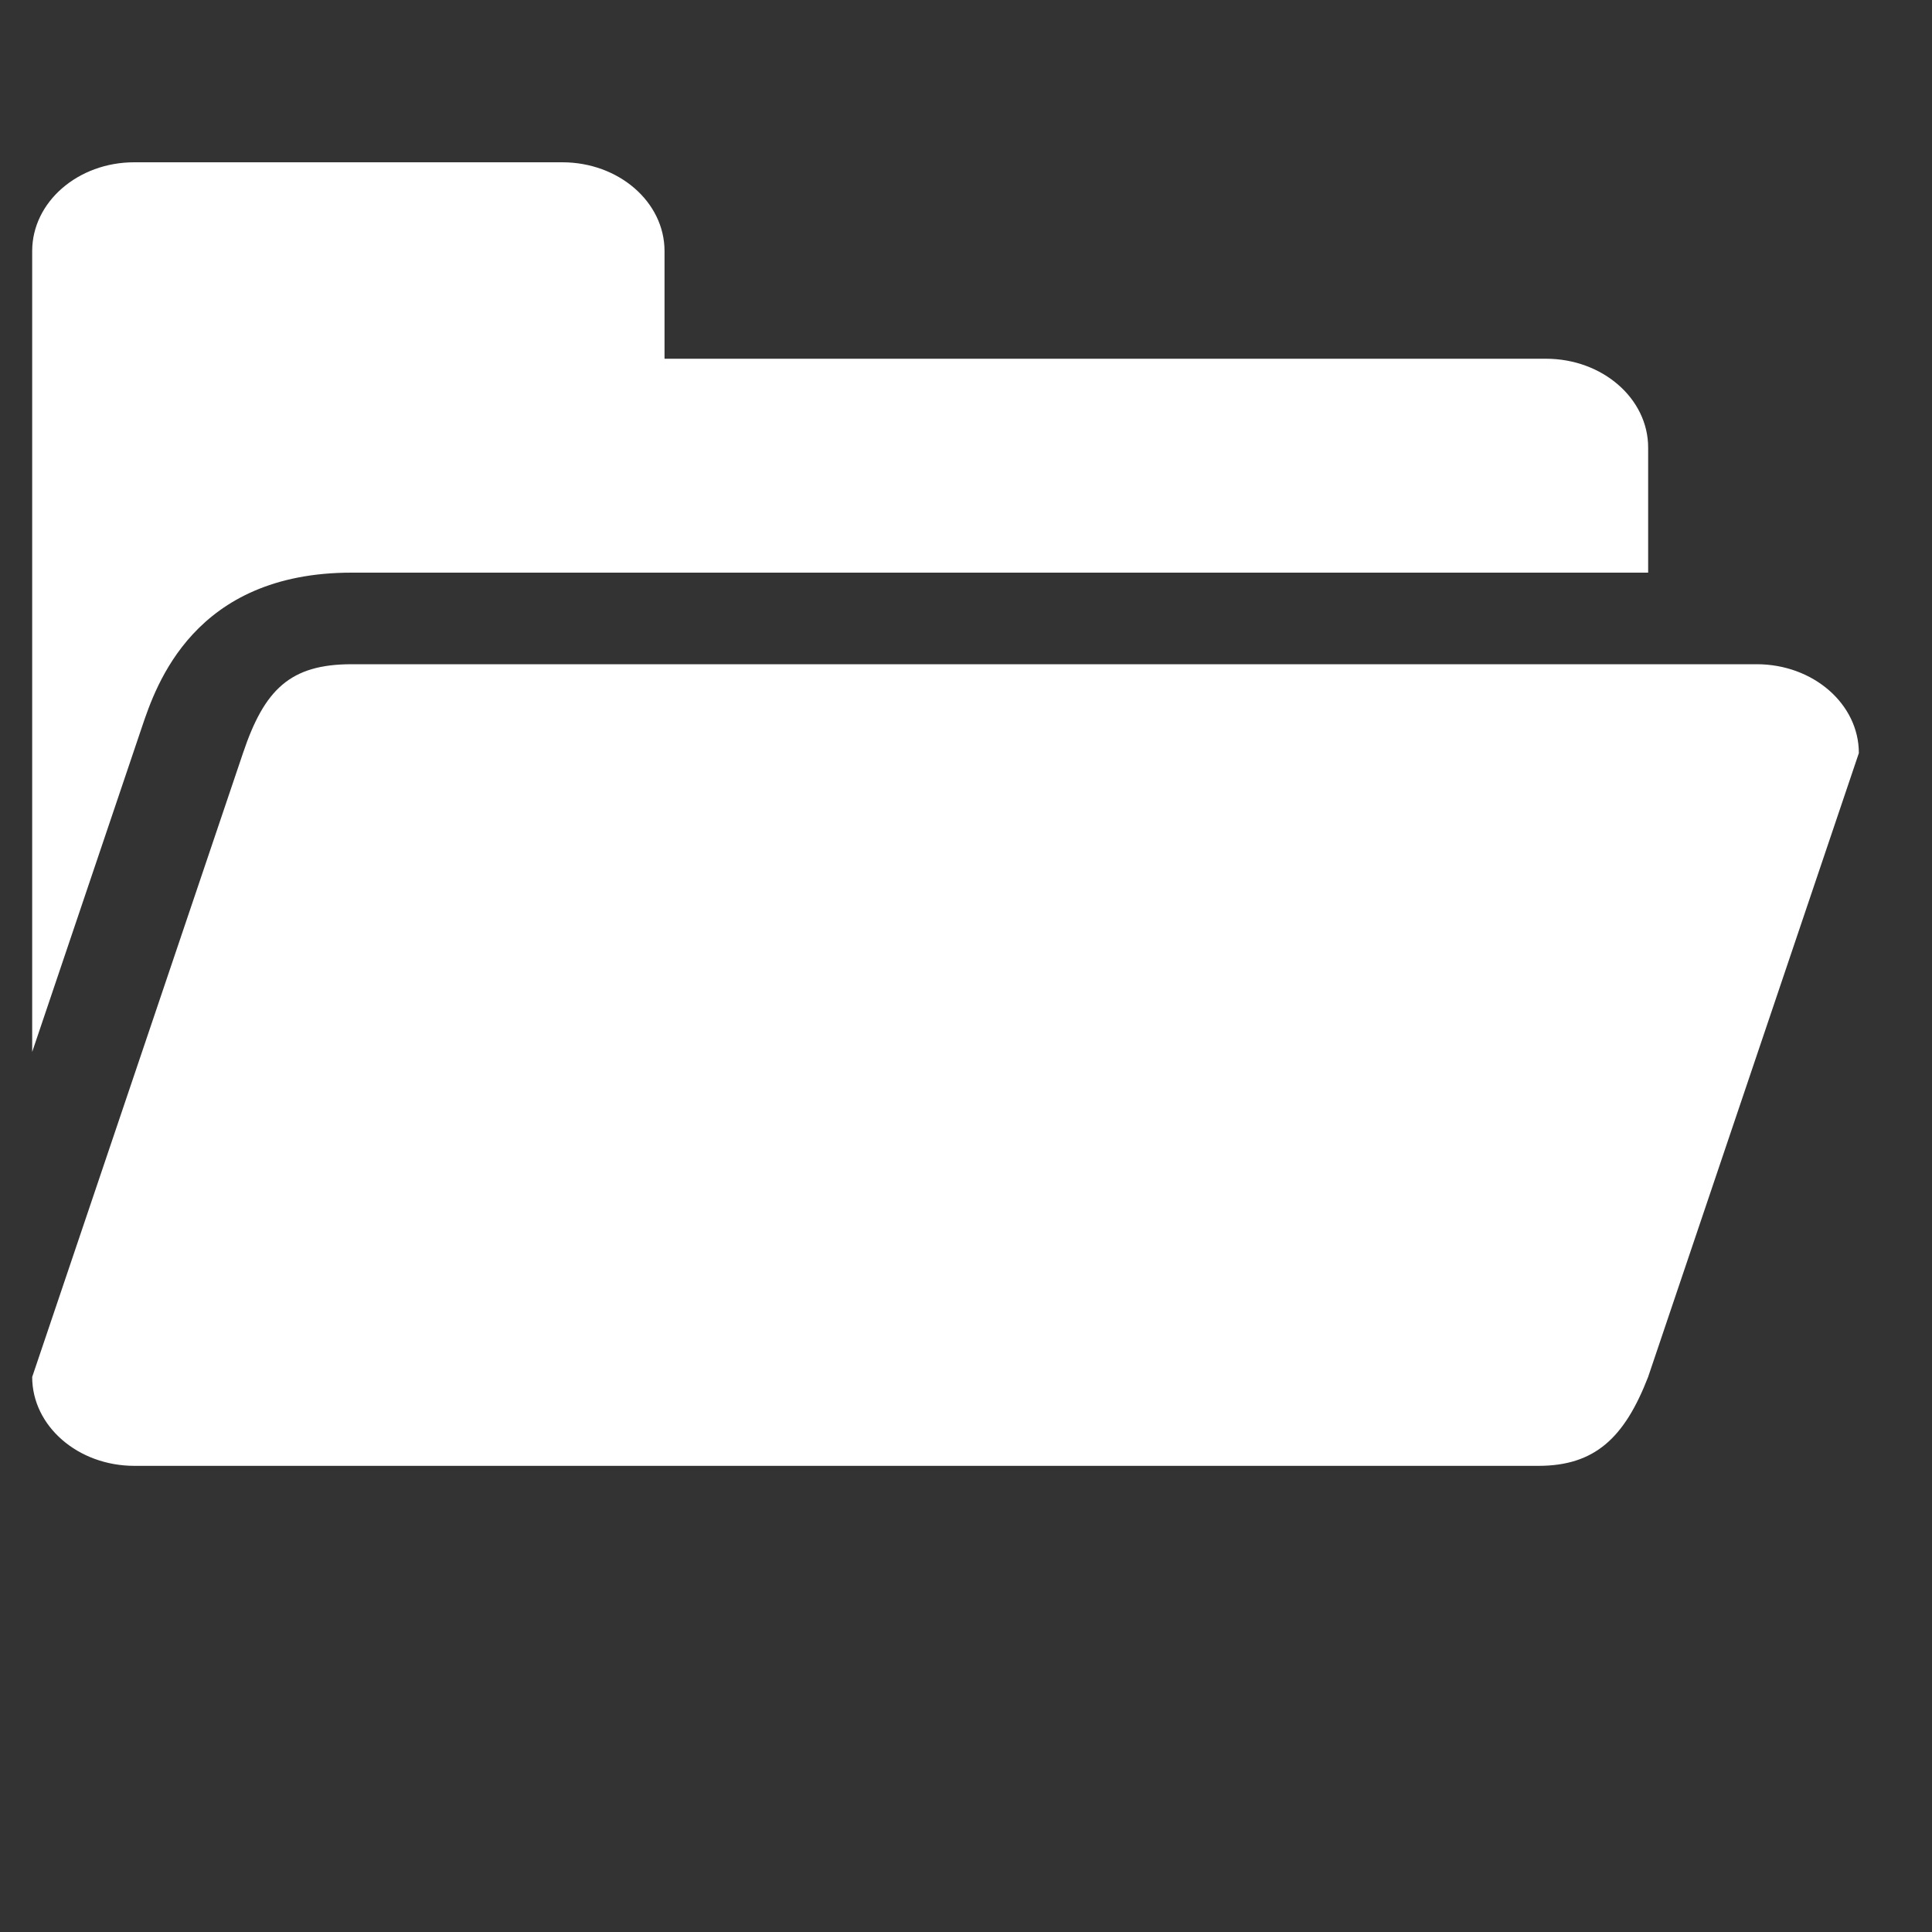
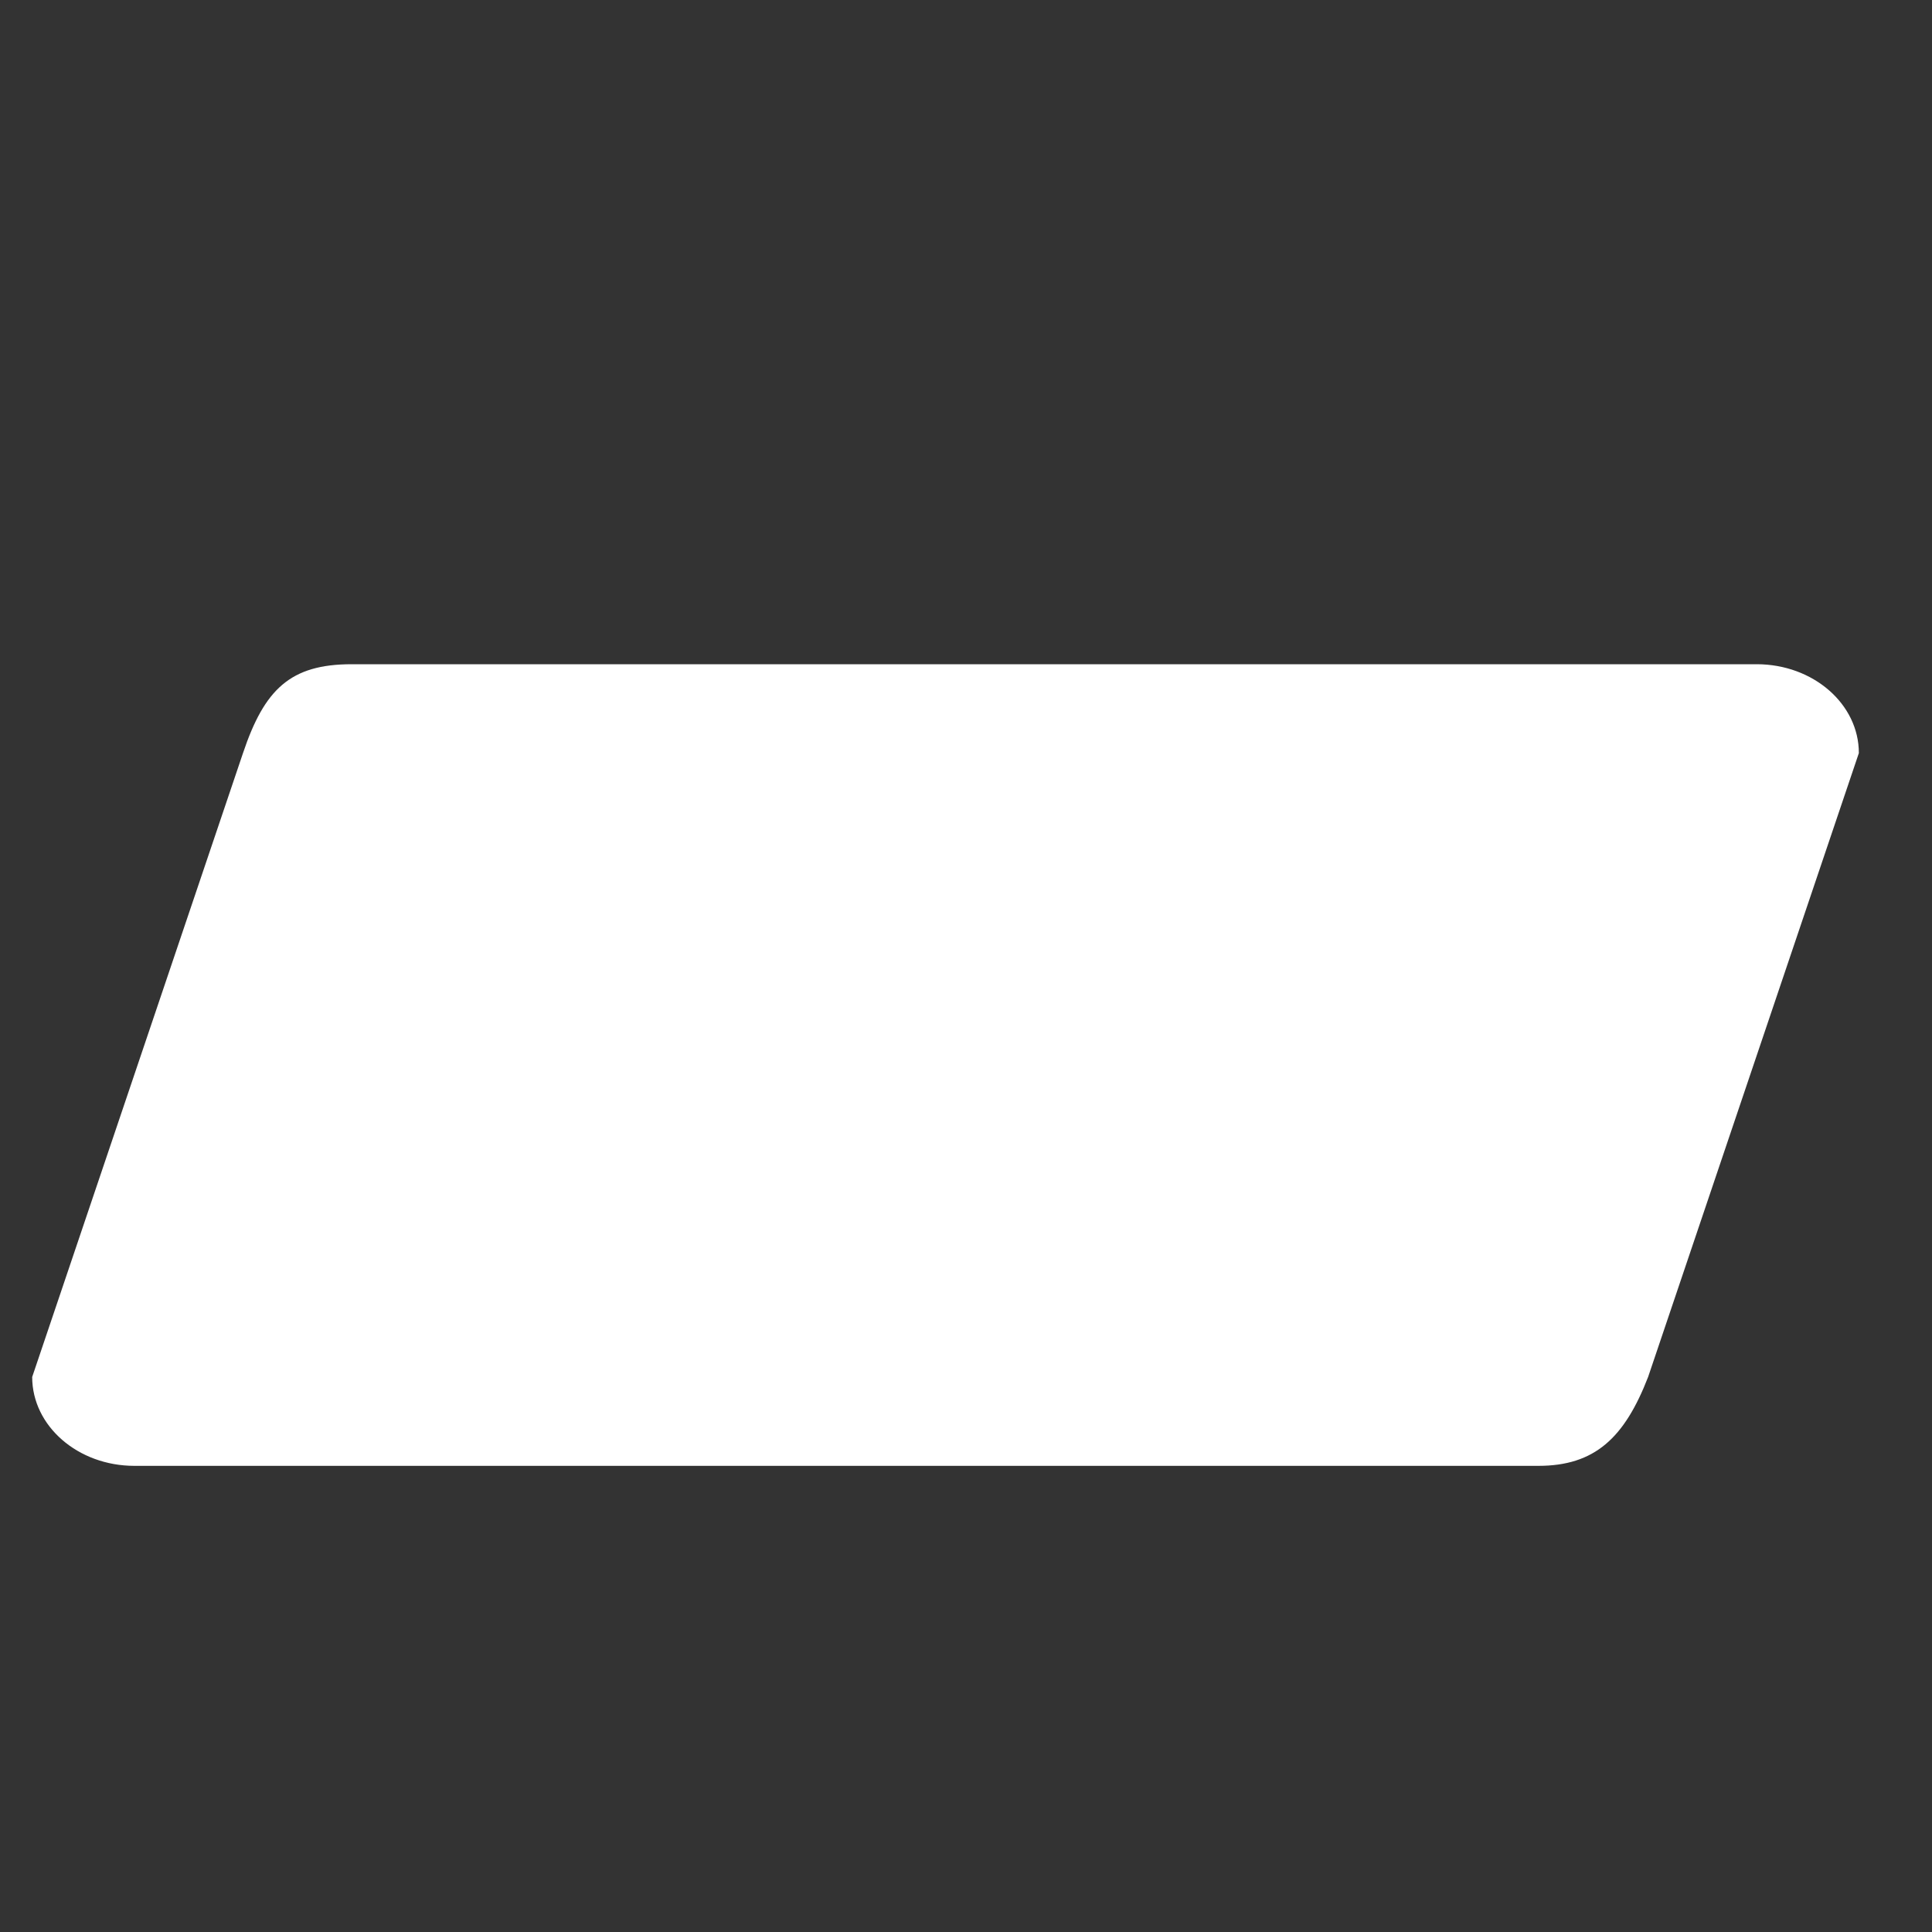
<svg xmlns="http://www.w3.org/2000/svg" version="1.1" id="Layer_1" x="0px" y="0px" width="50px" height="50px" viewBox="0 0 50 50" enable-background="new 0 0 50 50" xml:space="preserve">
  <rect x="0" y="0" width="50" height="50" fill="#333333" stroke="none" />
  <g>
    <g>
      <g>
        <path fill="#FFFFFF" d="M45.463,17.19H9.102c-1.592,0-2.259,0.651-2.813,2.299L0.833,35.636c0,1.271,1.185,2.3,2.645,2.3h36.335     c1.46,0,2.229-0.724,2.84-2.3l5.454-16.146C48.108,18.22,46.925,17.19,45.463,17.19z" />
      </g>
    </g>
-     <path fill="#FFFFFF" d="M3.671,18.822c0.368-1.094,1.347-4.002,5.429-4.002h33.554v-3.237c0-1.269-1.183-2.299-2.646-2.299h-22.81   V6.498c0-1.27-1.185-2.298-2.646-2.298H3.478C2.019,4.198,0.833,5.227,0.833,6.498v20.726L3.671,18.822z" />
  </g>
</svg>